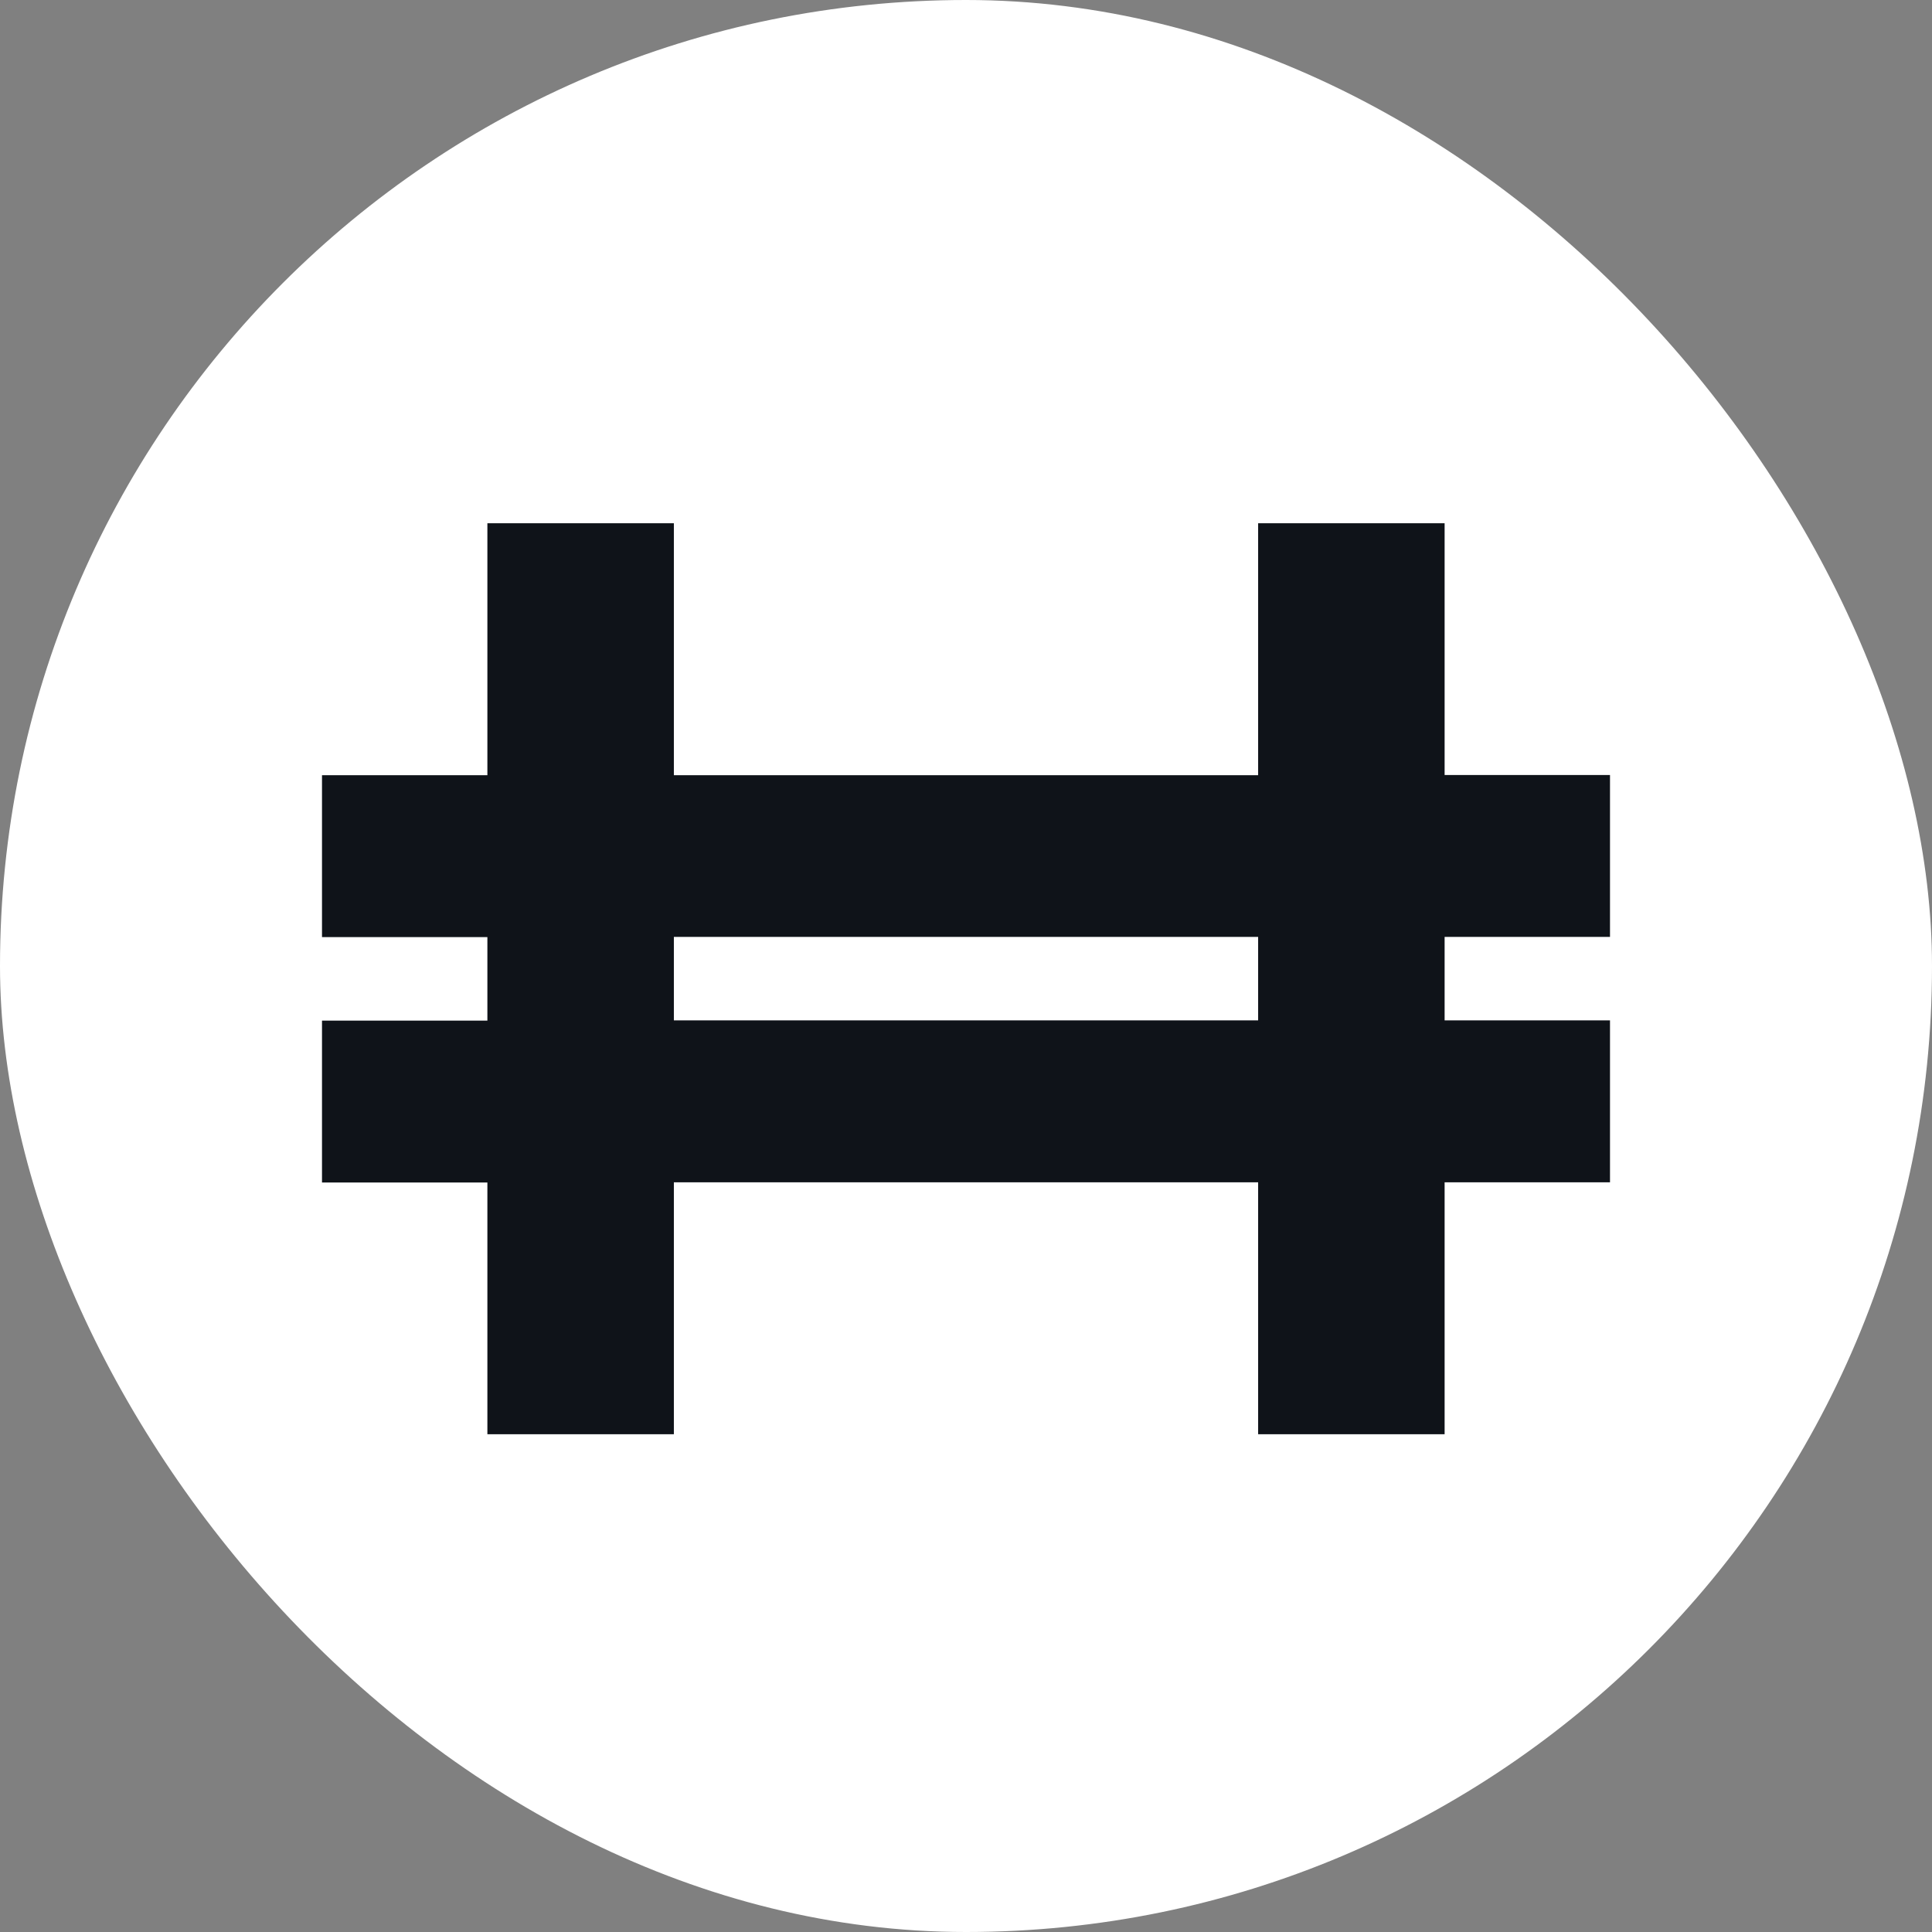
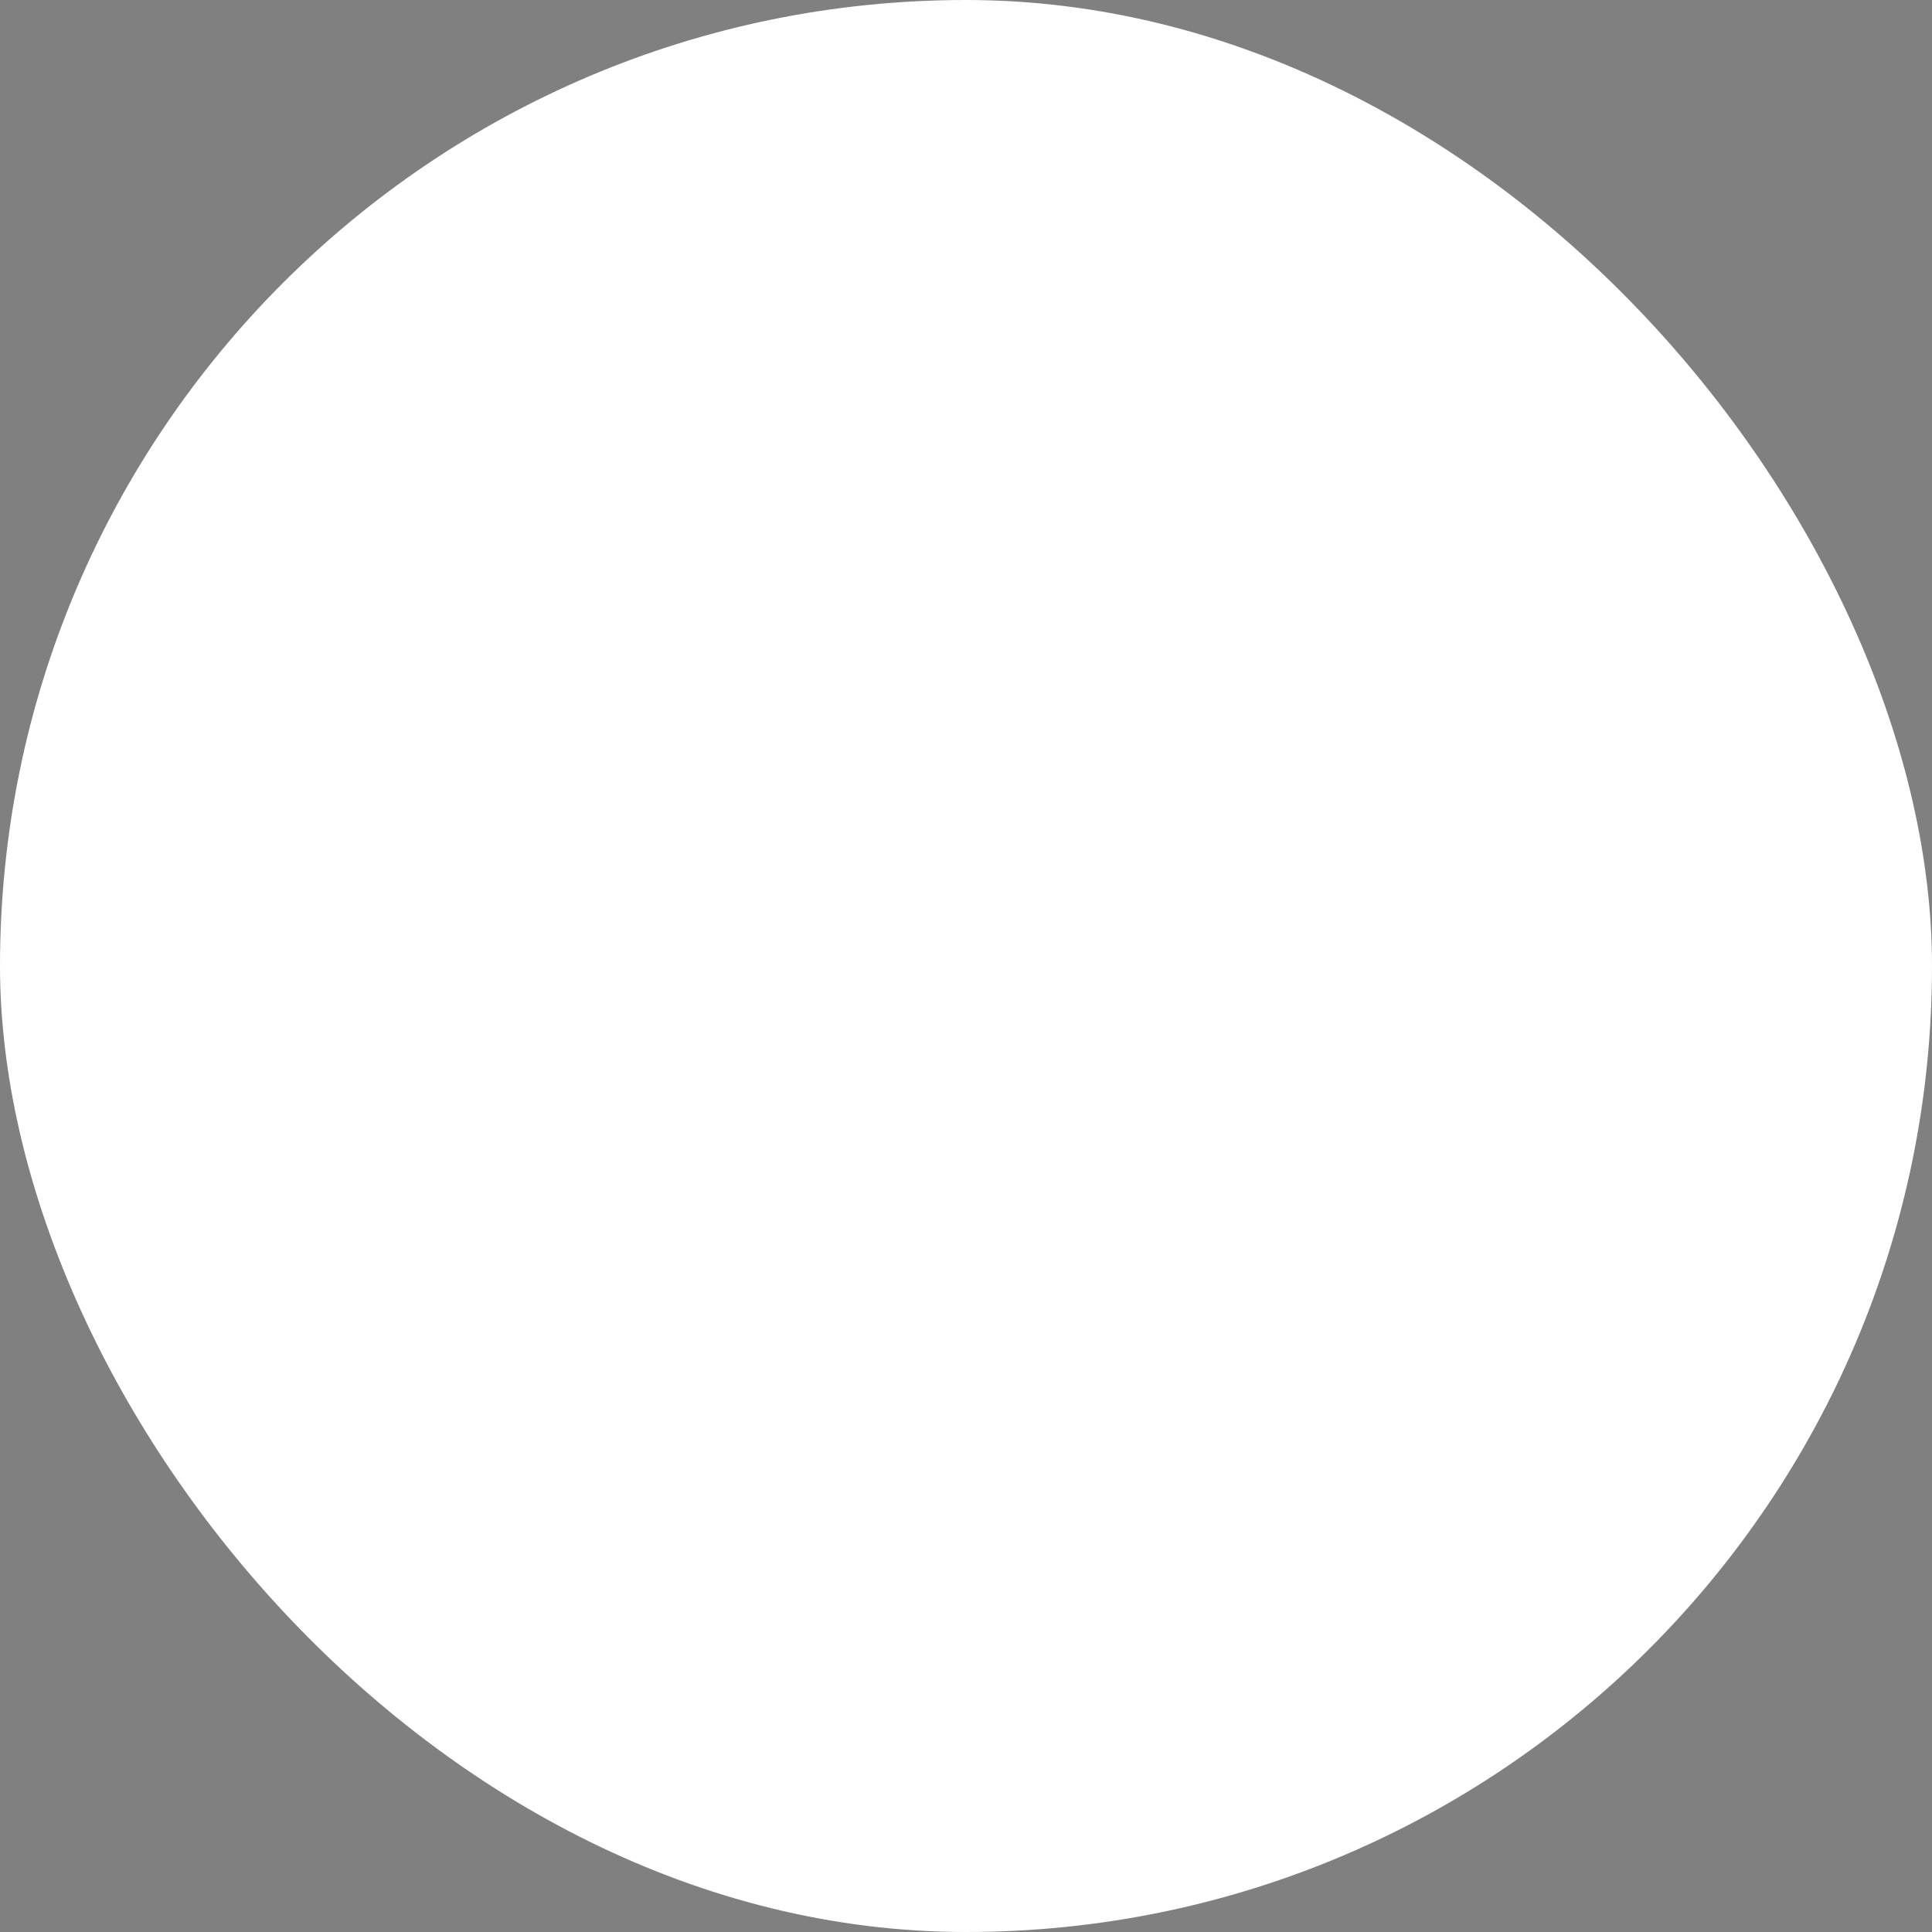
<svg xmlns="http://www.w3.org/2000/svg" width="48" height="48" viewBox="0 0 48 48" fill="none">
  <rect x="0" y="0" width="48" height="48" fill="#808080" stroke="none" />
  <rect width="48" height="48" rx="24" fill="white" />
-   <path d="M40 23.277V19.255H35.891V13H31.258V19.26H16.742V13H12.109V19.26H8V23.282H12.109V25.357H8V29.379H12.109V35.633H16.742V29.374H31.258V35.633H35.891V29.374H40V25.351H35.891V23.277H40ZM31.258 25.351H16.742V23.277H31.258V25.351Z" fill="#0F1319" />
</svg>